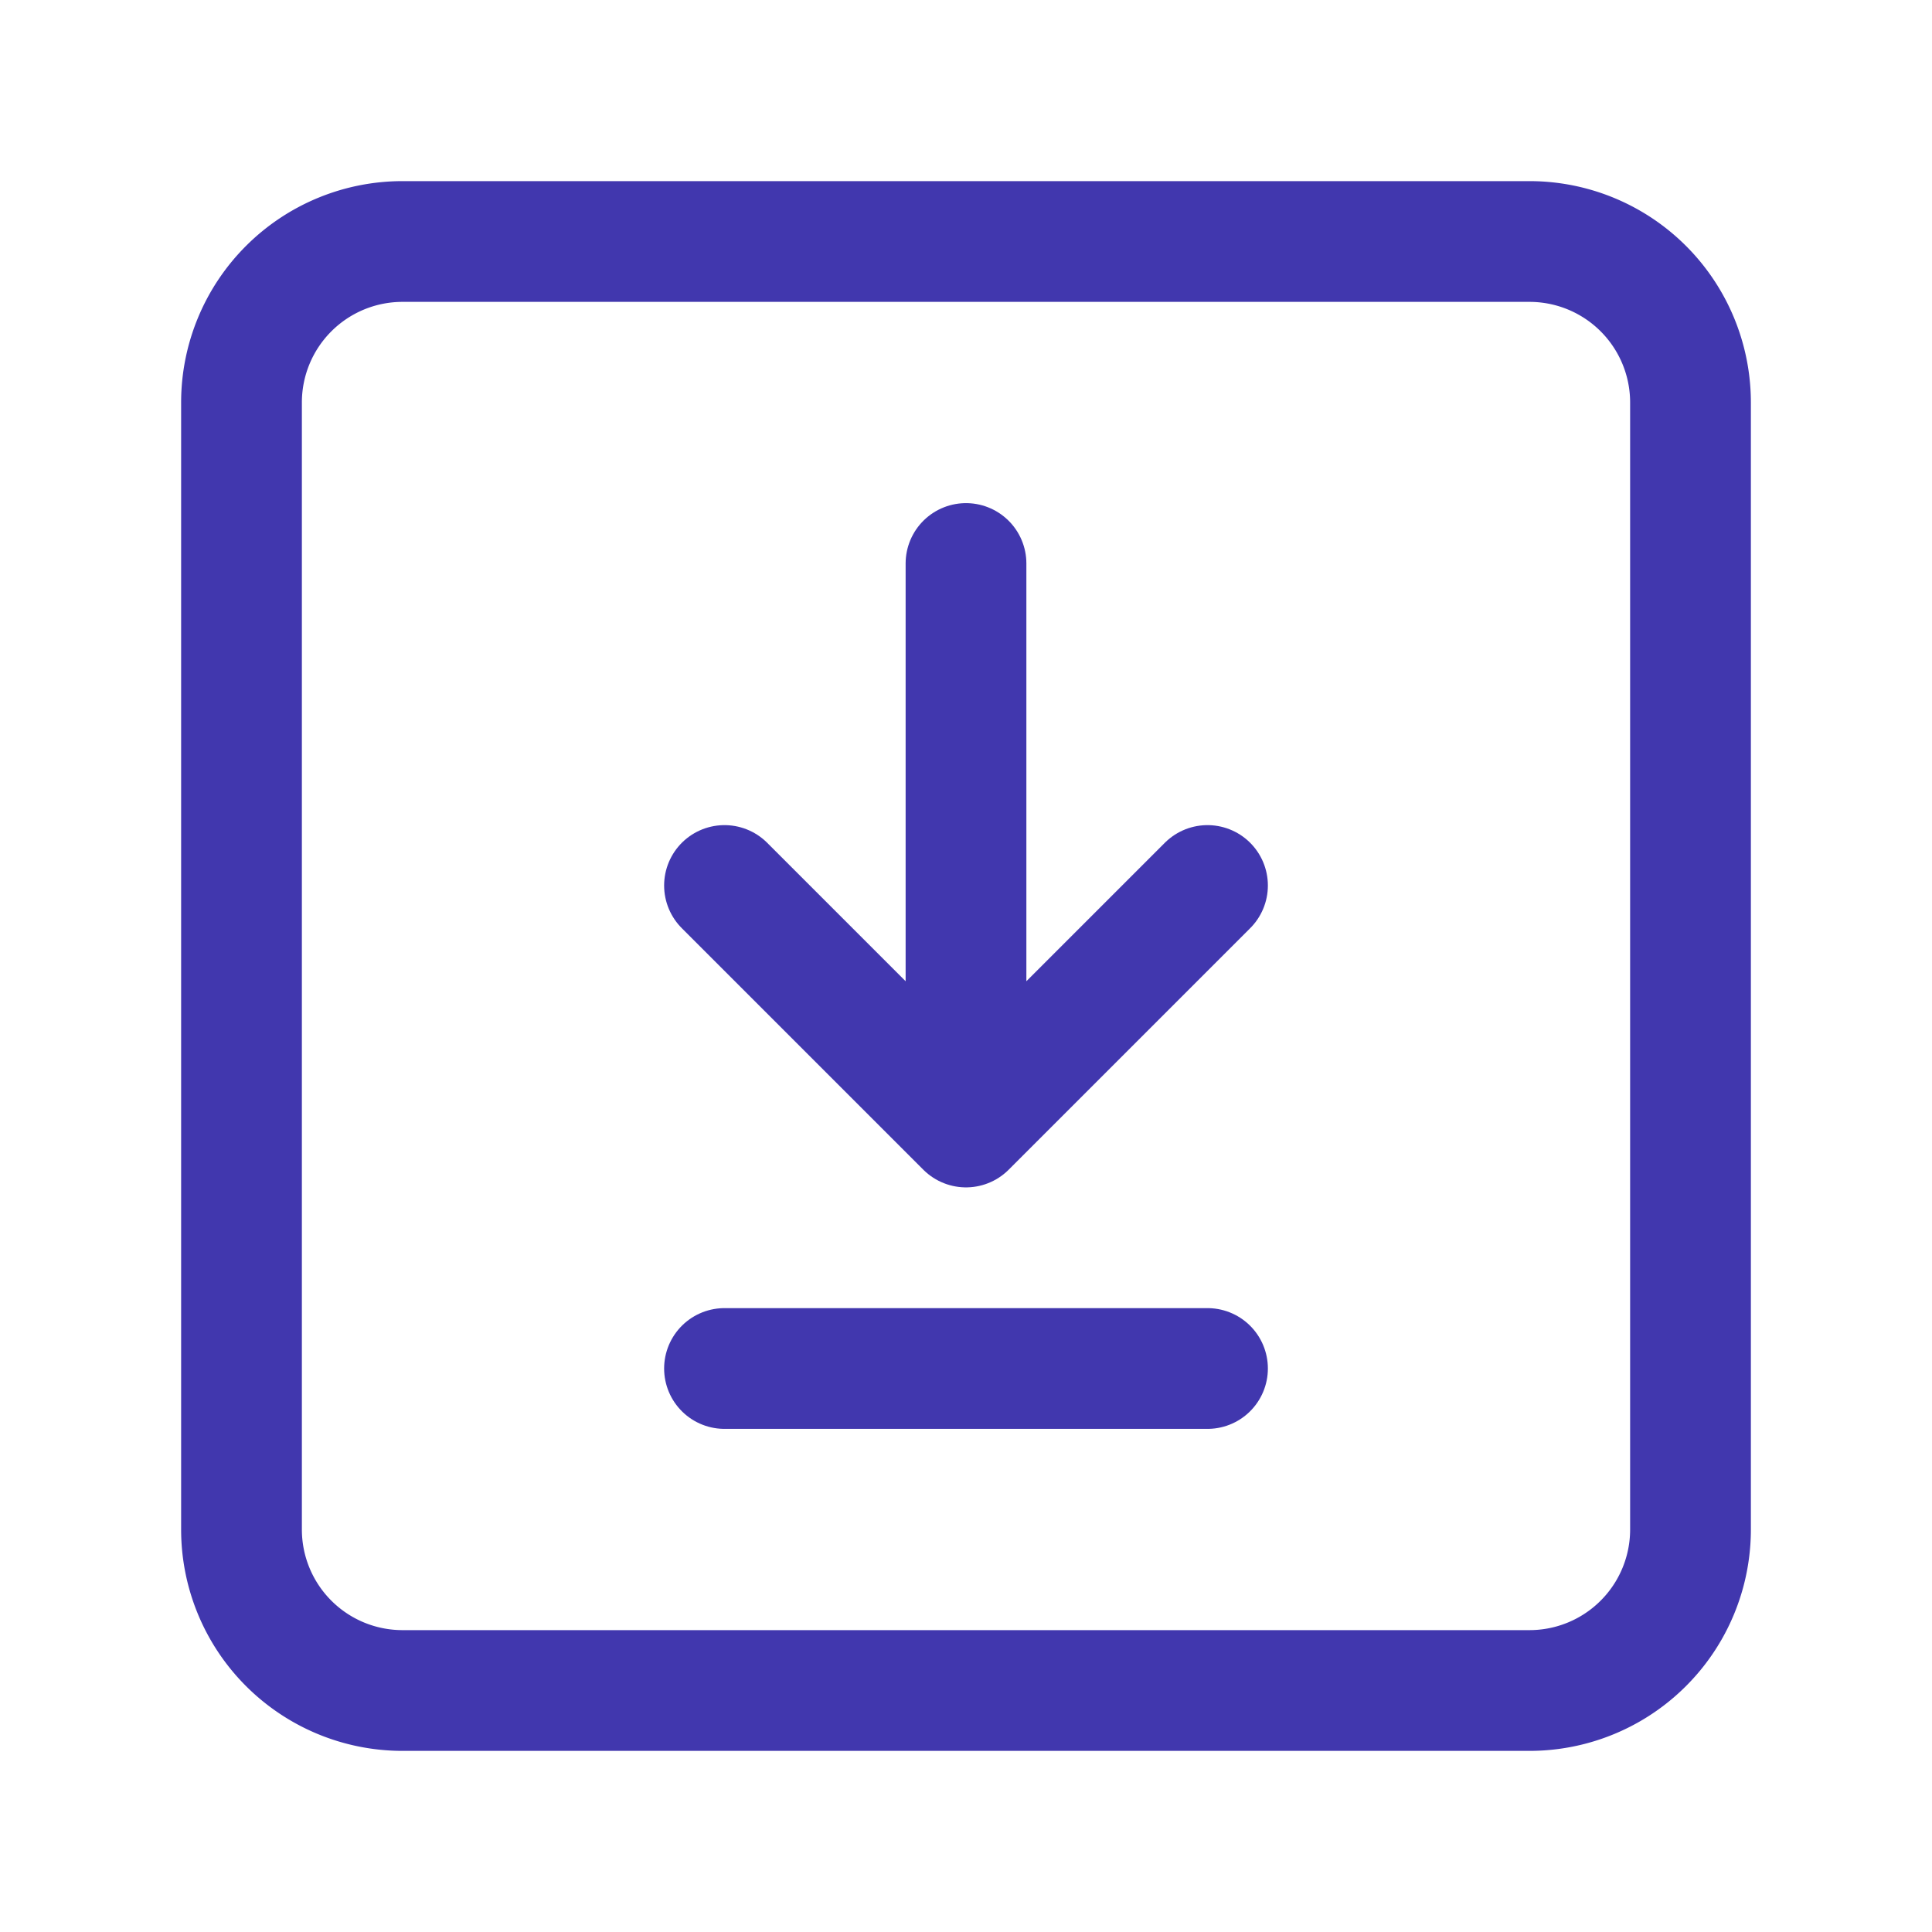
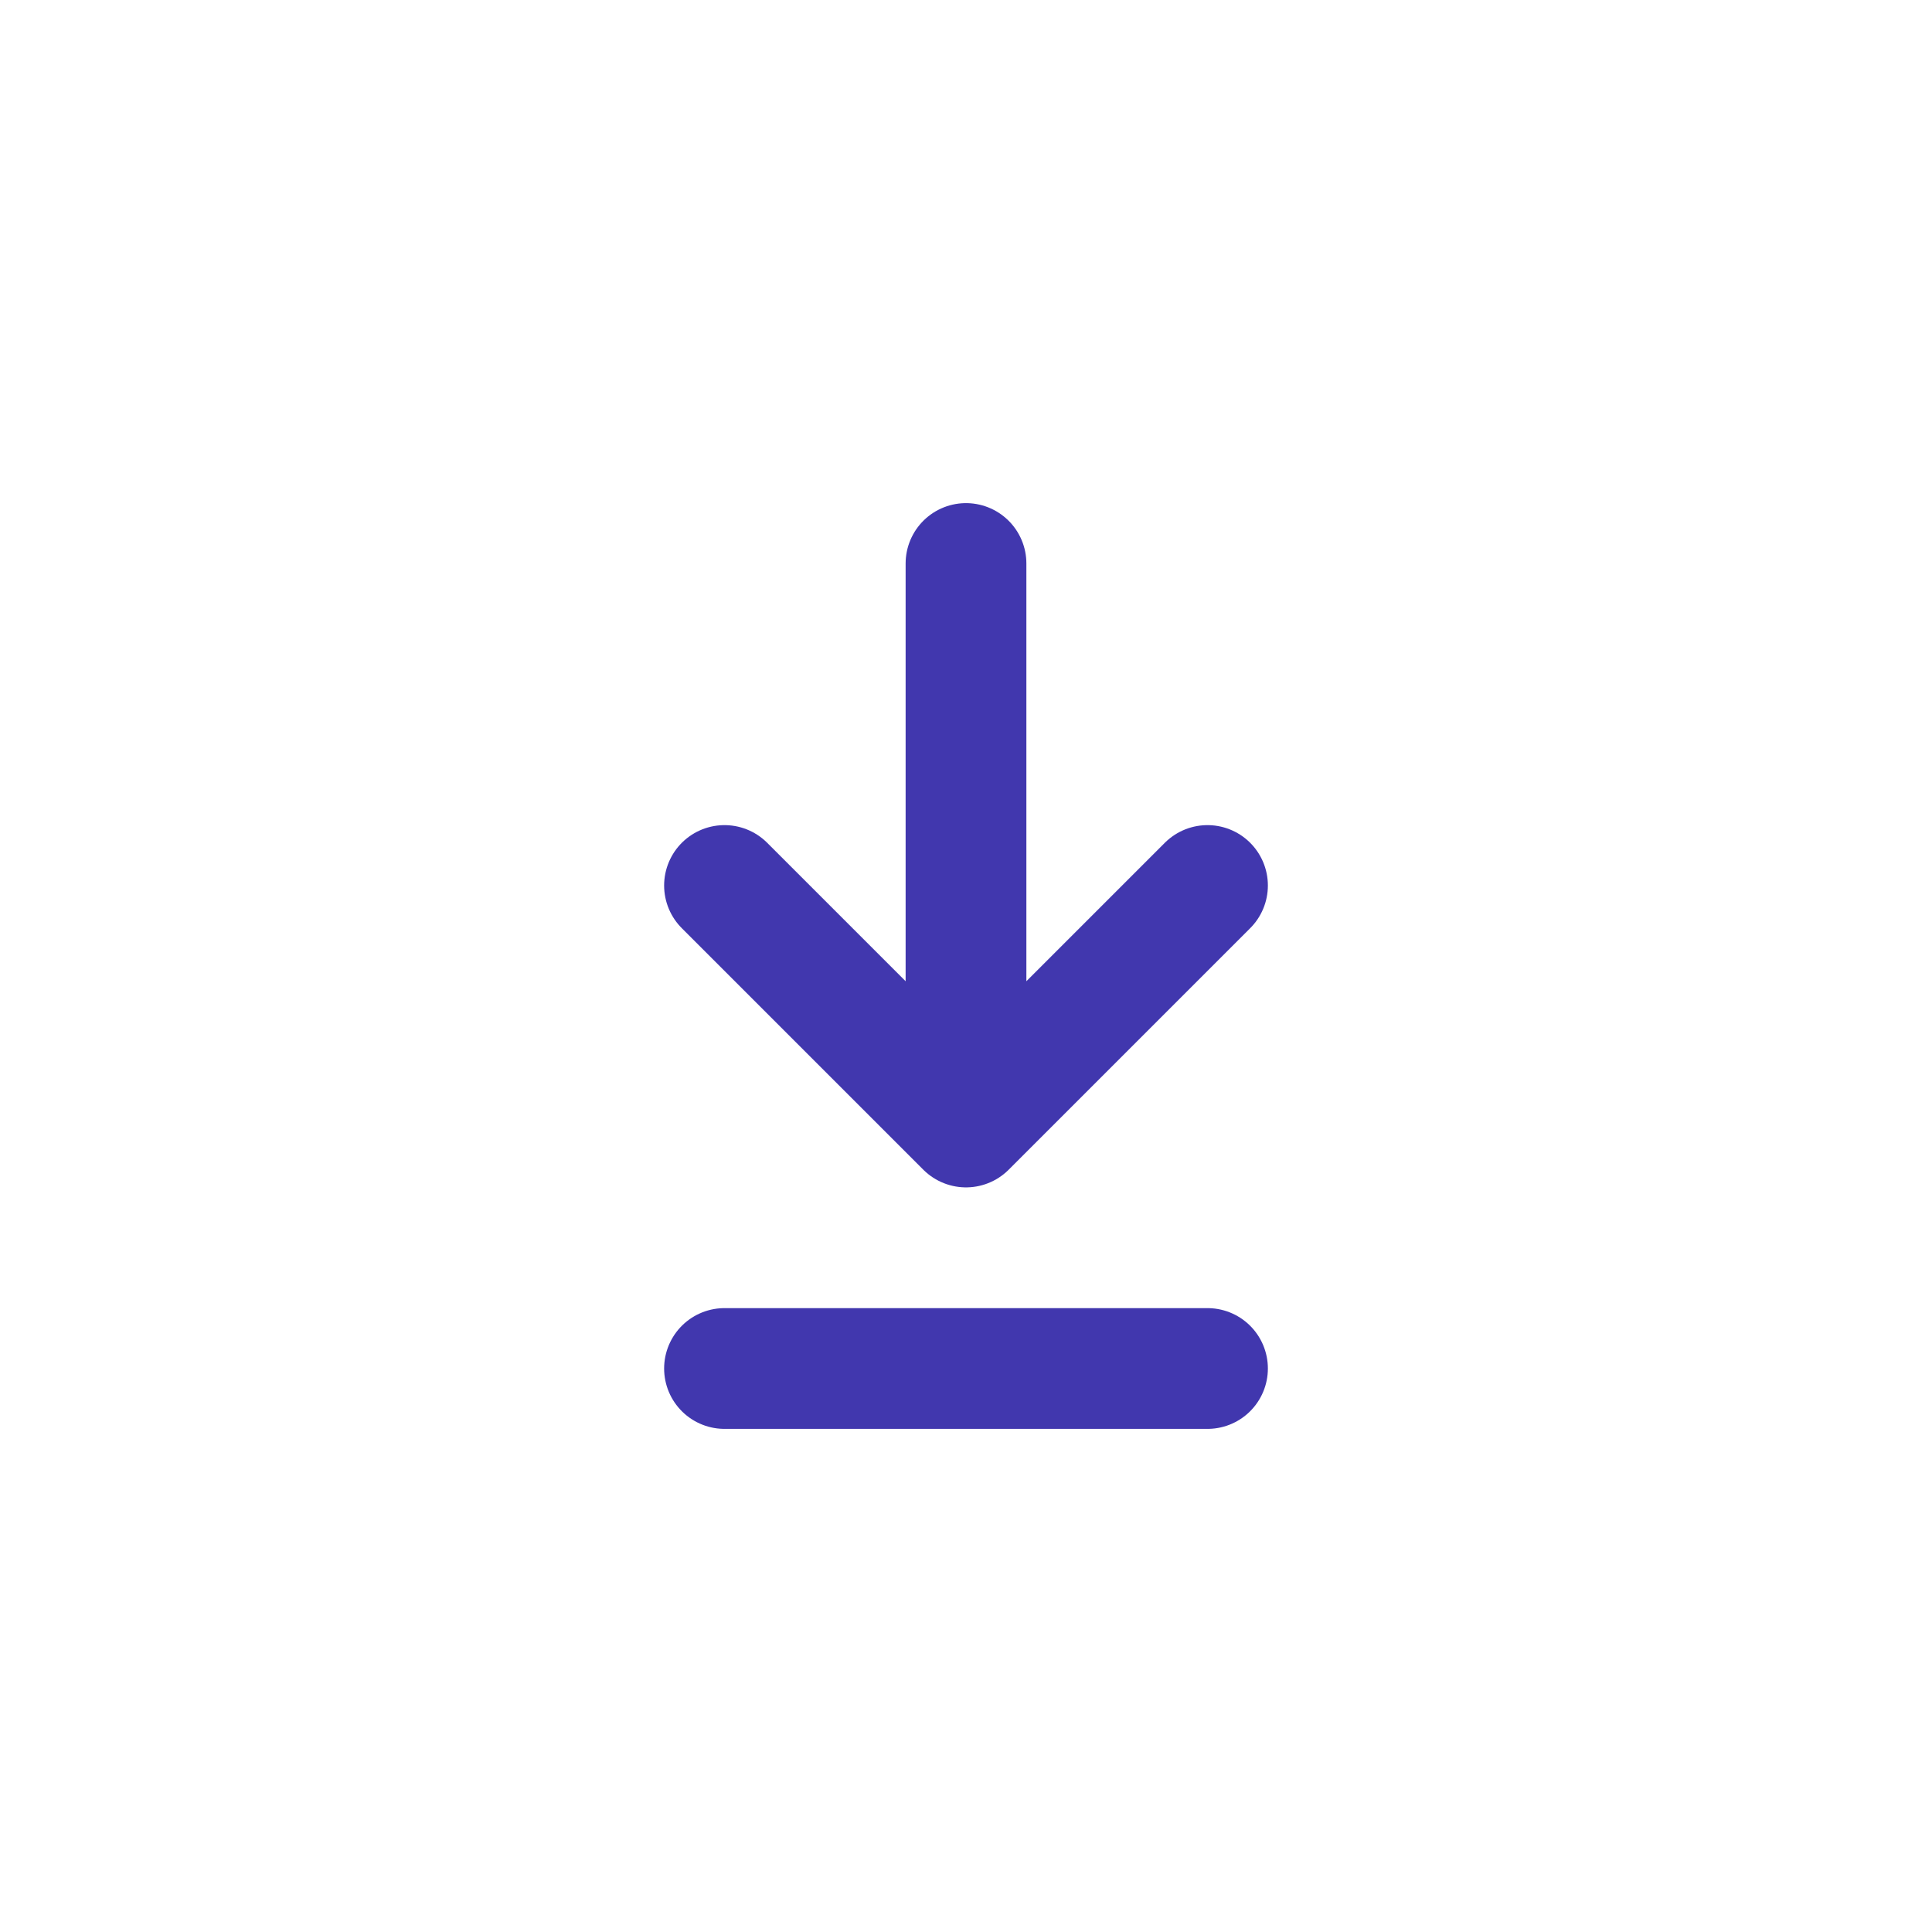
<svg xmlns="http://www.w3.org/2000/svg" width="24" height="24" fill="none">
  <path d="M12 14V7M15 11l-3 3-3-3M9 17h6" stroke="#4137AE" stroke-width="1.5" stroke-linecap="round" stroke-linejoin="round" />
-   <path clip-rule="evenodd" d="M19 21H5a2 2 0 01-2-2V5a2 2 0 012-2h14a2 2 0 012 2v14a2 2 0 01-2 2z" stroke="#4137AE" stroke-width="1.5" stroke-linecap="round" stroke-linejoin="round" />
</svg>